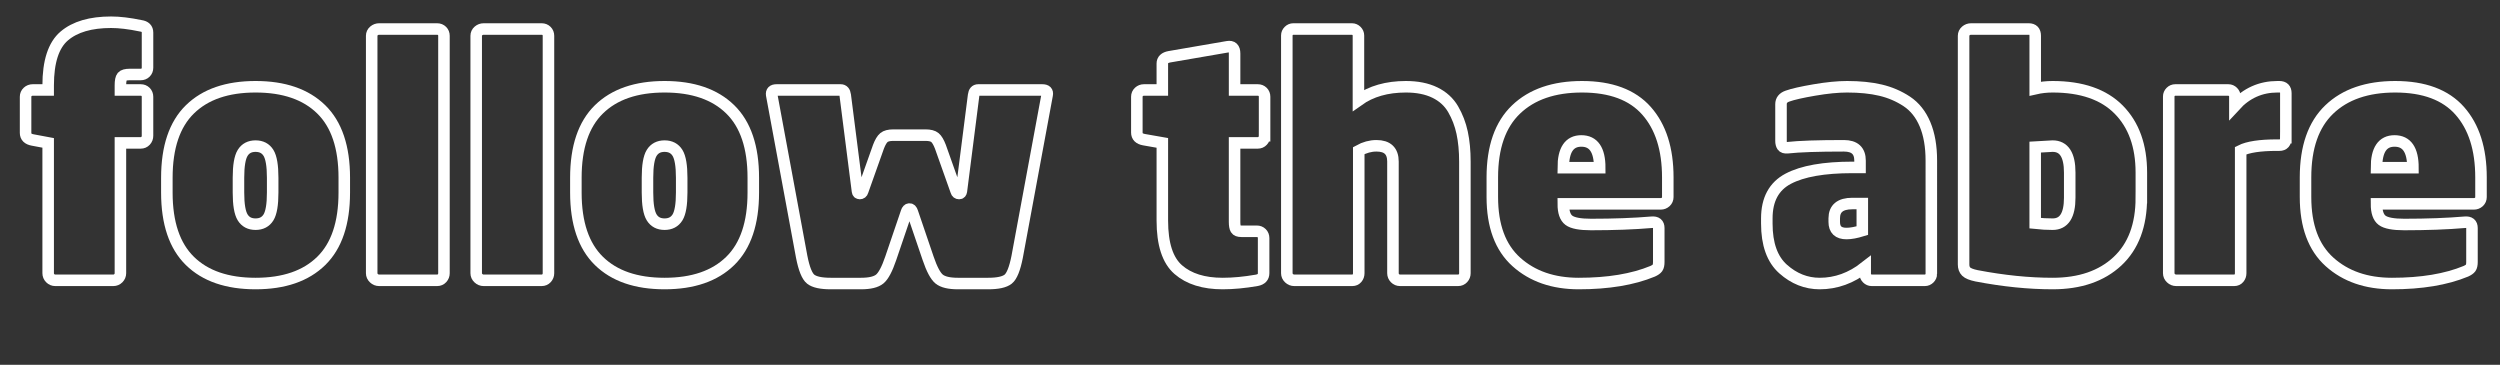
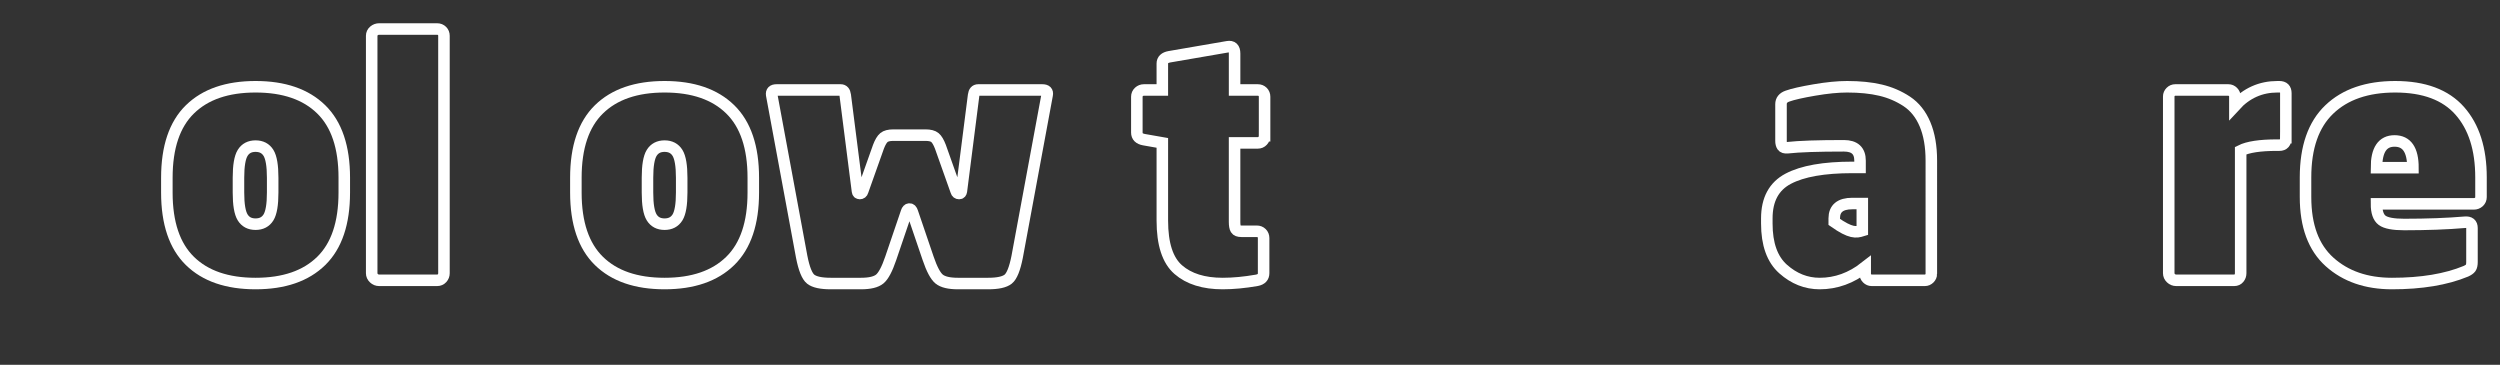
<svg xmlns="http://www.w3.org/2000/svg" version="1.0" id="rodapé" x="0px" y="0px" width="325.5px" height="47.5px" viewBox="0 0 325.5 47.5" enable-background="new 0 0 325.5 47.5" xml:space="preserve">
  <rect x="0" y="0" width="325.5" height="47.5" fill="#333333" stroke="none" />
  <g>
-     <path fill="none" stroke="#FFFFFF" stroke-width="1.5" d="M19.206,17.68c0,0.252-0.084,0.469-0.252,0.651   c-0.168,0.183-0.378,0.273-0.63,0.273h-2.646v16.968c0,0.252-0.091,0.469-0.272,0.651c-0.183,0.183-0.399,0.273-0.651,0.273h-7.56   c-0.252,0-0.47-0.09-0.651-0.273c-0.183-0.182-0.272-0.399-0.272-0.651V18.604l-2.017-0.378c-0.616-0.111-0.924-0.42-0.924-0.924   v-4.704c0-0.252,0.091-0.462,0.273-0.63c0.182-0.168,0.398-0.252,0.65-0.252h2.017v-0.588c0-3.108,0.699-5.256,2.1-6.447   c1.399-1.19,3.43-1.785,6.09-1.785c1.092,0,2.38,0.154,3.864,0.462c0.588,0.084,0.882,0.378,0.882,0.882v4.578   c0,0.252-0.084,0.462-0.252,0.63S18.576,9.7,18.324,9.7h-1.428c-0.504,0-0.834,0.091-0.987,0.273   c-0.154,0.183-0.231,0.567-0.231,1.155v0.588h2.646c0.252,0,0.462,0.084,0.63,0.252s0.252,0.378,0.252,0.63V17.68z" />
    <path fill="none" stroke="#FFFFFF" stroke-width="1.5" d="M44.825,25.072c0,3.976-1.001,6.944-3.003,8.904   c-2.002,1.96-4.851,2.94-8.547,2.94c-3.695,0-6.545-0.979-8.547-2.94c-2.002-1.959-3.003-4.928-3.003-8.904V23.14   c0-3.976,1.001-6.944,3.003-8.904s4.852-2.94,8.547-2.94c3.696,0,6.545,0.98,8.547,2.94s3.003,4.928,3.003,8.904V25.072z    M35.502,25.072V23.14c0-1.568-0.183-2.646-0.546-3.234c-0.364-0.588-0.925-0.882-1.681-0.882s-1.316,0.294-1.68,0.882   c-0.364,0.588-0.546,1.666-0.546,3.234v1.932c0,1.568,0.182,2.646,0.546,3.234c0.363,0.588,0.924,0.882,1.68,0.882   s1.316-0.294,1.681-0.882C35.319,27.718,35.502,26.641,35.502,25.072z" />
    <path fill="none" stroke="#FFFFFF" stroke-width="1.5" d="M57.803,35.572c0,0.252-0.084,0.469-0.252,0.651   c-0.168,0.183-0.378,0.273-0.63,0.273h-7.56c-0.252,0-0.477-0.09-0.673-0.273c-0.195-0.182-0.294-0.399-0.294-0.651V4.66   c0-0.252,0.099-0.462,0.294-0.63c0.196-0.168,0.421-0.252,0.673-0.252h7.56c0.252,0,0.462,0.084,0.63,0.252s0.252,0.378,0.252,0.63   V35.572z" />
-     <path fill="none" stroke="#FFFFFF" stroke-width="1.5" d="M71.41,35.572c0,0.252-0.084,0.469-0.252,0.651   c-0.168,0.183-0.378,0.273-0.63,0.273h-7.56c-0.252,0-0.477-0.09-0.673-0.273c-0.195-0.182-0.294-0.399-0.294-0.651V4.66   c0-0.252,0.099-0.462,0.294-0.63c0.196-0.168,0.421-0.252,0.673-0.252h7.56c0.252,0,0.462,0.084,0.63,0.252s0.252,0.378,0.252,0.63   V35.572z" />
    <path fill="none" stroke="#FFFFFF" stroke-width="1.5" d="M98.079,25.072c0,3.976-1.001,6.944-3.003,8.904   c-2.002,1.96-4.851,2.94-8.547,2.94c-3.695,0-6.545-0.979-8.547-2.94c-2.002-1.959-3.003-4.928-3.003-8.904V23.14   c0-3.976,1.001-6.944,3.003-8.904s4.852-2.94,8.547-2.94c3.696,0,6.545,0.98,8.547,2.94s3.003,4.928,3.003,8.904V25.072z    M88.756,25.072V23.14c0-1.568-0.183-2.646-0.546-3.234c-0.364-0.588-0.925-0.882-1.681-0.882s-1.316,0.294-1.68,0.882   c-0.364,0.588-0.546,1.666-0.546,3.234v1.932c0,1.568,0.182,2.646,0.546,3.234c0.363,0.588,0.924,0.882,1.68,0.882   s1.316-0.294,1.681-0.882C88.573,27.718,88.756,26.641,88.756,25.072z" />
    <path fill="none" stroke="#FFFFFF" stroke-width="1.5" d="M125.17,24.904l1.596-12.516c0.056-0.448,0.252-0.672,0.588-0.672h8.358   c0.504,0,0.714,0.21,0.63,0.63l-3.906,21.084c-0.309,1.568-0.7,2.541-1.176,2.919c-0.477,0.378-1.345,0.567-2.604,0.567h-3.947   c-1.148,0-1.961-0.196-2.437-0.588c-0.477-0.392-0.952-1.288-1.428-2.688l-2.059-6.048c-0.084-0.252-0.21-0.378-0.378-0.378   s-0.294,0.126-0.378,0.378l-2.058,6.048c-0.477,1.4-0.952,2.296-1.428,2.688c-0.477,0.392-1.288,0.588-2.437,0.588h-3.947   c-1.261,0-2.129-0.189-2.604-0.567c-0.477-0.378-0.868-1.351-1.176-2.919l-3.906-21.084c-0.057-0.42,0.153-0.63,0.63-0.63h8.358   c0.336,0,0.531,0.224,0.588,0.672l1.596,12.516c0.027,0.196,0.126,0.294,0.294,0.294c0.195,0,0.322-0.098,0.378-0.294l2.059-5.796   c0.224-0.588,0.462-0.987,0.714-1.197s0.657-0.315,1.218-0.315h4.2c0.56,0,0.966,0.105,1.218,0.315s0.489,0.609,0.714,1.197   l2.058,5.796c0.057,0.196,0.183,0.294,0.379,0.294C125.044,25.198,125.142,25.1,125.17,24.904z" />
    <path fill="none" stroke="#FFFFFF" stroke-width="1.5" d="M164.648,17.68c0,0.252-0.084,0.469-0.252,0.651   c-0.168,0.183-0.378,0.273-0.63,0.273h-3.024v10.29c0,0.448,0.057,0.763,0.168,0.945c0.112,0.183,0.351,0.273,0.715,0.273h2.016   c0.252,0,0.462,0.084,0.63,0.252s0.252,0.378,0.252,0.63v4.578c0,0.504-0.294,0.813-0.882,0.924c-1.596,0.28-3.08,0.42-4.452,0.42   c-2.464,0-4.389-0.602-5.774-1.806c-1.387-1.203-2.079-3.332-2.079-6.384V18.604l-2.395-0.42c-0.616-0.111-0.924-0.42-0.924-0.924   v-4.662c0-0.252,0.091-0.462,0.273-0.63c0.182-0.168,0.398-0.252,0.65-0.252h2.395V8.272c0-0.476,0.308-0.77,0.924-0.882   l7.56-1.302c0.616-0.111,0.924,0.183,0.924,0.882v4.746h3.024c0.252,0,0.462,0.084,0.63,0.252s0.252,0.378,0.252,0.63V17.68z" />
-     <path fill="none" stroke="#FFFFFF" stroke-width="1.5" d="M190.729,35.572c0,0.252-0.084,0.469-0.252,0.651   c-0.169,0.183-0.379,0.273-0.631,0.273h-7.56c-0.252,0-0.469-0.09-0.651-0.273c-0.182-0.182-0.272-0.399-0.272-0.651V21.04   c0-1.372-0.714-2.058-2.143-2.058c-0.784,0-1.554,0.21-2.31,0.63v15.96c0,0.252-0.077,0.469-0.23,0.651   c-0.154,0.183-0.357,0.273-0.609,0.273h-7.56c-0.252,0-0.477-0.09-0.673-0.273c-0.195-0.182-0.294-0.399-0.294-0.651V4.618   c0-0.224,0.084-0.42,0.252-0.588s0.364-0.252,0.589-0.252h7.644c0.224,0,0.42,0.084,0.588,0.252s0.252,0.364,0.252,0.588v8.442   c1.651-1.176,3.71-1.764,6.174-1.764c1.484,0,2.744,0.252,3.78,0.756c1.035,0.504,1.827,1.225,2.373,2.163s0.938,1.96,1.176,3.066   c0.237,1.106,0.357,2.359,0.357,3.759V35.572z" />
-     <path fill="none" stroke="#FFFFFF" stroke-width="1.5" d="M217.146,25.66c0,0.252-0.091,0.462-0.272,0.63   c-0.183,0.168-0.399,0.252-0.651,0.252h-12.684c0,1.064,0.245,1.778,0.735,2.142c0.489,0.364,1.448,0.546,2.877,0.546   c2.967,0,5.6-0.098,7.896-0.294c0.615-0.056,0.924,0.196,0.924,0.756v4.41c0,0.364-0.057,0.624-0.168,0.777   c-0.112,0.154-0.322,0.301-0.63,0.441c-2.576,1.064-5.782,1.596-9.618,1.596c-3.332,0-6.041-0.938-8.127-2.814   c-2.086-1.875-3.129-4.689-3.129-8.442v-2.562c0-3.92,1.029-6.867,3.087-8.841c2.059-1.974,4.921-2.961,8.589-2.961   c3.752,0,6.553,1.043,8.4,3.129s2.771,4.977,2.771,8.673V25.66z M208.285,21.838c0-2.324-0.798-3.486-2.395-3.486   c-1.568,0-2.352,1.162-2.352,3.486H208.285z" />
-     <path fill="none" stroke="#FFFFFF" stroke-width="1.5" d="M251.46,35.656c0,0.224-0.084,0.42-0.252,0.588s-0.364,0.252-0.588,0.252   h-6.93c-0.225,0-0.42-0.084-0.588-0.252s-0.252-0.364-0.252-0.588v-0.882c-1.821,1.428-3.795,2.142-5.923,2.142   c-1.764,0-3.353-0.63-4.767-1.89c-1.414-1.26-2.121-3.234-2.121-5.922v-0.672c0-2.463,0.931-4.186,2.793-5.166   c1.862-0.98,4.642-1.47,8.337-1.47h1.008v-0.882c0-1.288-0.7-1.932-2.1-1.932c-3.388,0-5.838,0.084-7.35,0.252   c-0.336,0.028-0.561-0.042-0.672-0.21c-0.112-0.168-0.168-0.392-0.168-0.672v-4.788c0-0.504,0.279-0.854,0.84-1.05   c0.699-0.252,1.869-0.518,3.507-0.798s3.059-0.42,4.263-0.42c1.652,0,3.101,0.147,4.347,0.441c1.246,0.294,2.387,0.784,3.424,1.47   c1.035,0.687,1.826,1.68,2.372,2.982c0.547,1.302,0.819,2.877,0.819,4.725V35.656z M242.472,30.028V26.5h-1.302   c-1.568,0-2.352,0.645-2.352,1.932v0.462c0,1.008,0.531,1.512,1.596,1.512C240.974,30.406,241.66,30.28,242.472,30.028z" />
-     <path fill="none" stroke="#FFFFFF" stroke-width="1.5" d="M278.802,25.744c0,3.584-1.037,6.342-3.108,8.274   c-2.072,1.932-4.887,2.898-8.442,2.898c-3.107,0-6.412-0.336-9.911-1.008c-0.672-0.14-1.12-0.322-1.345-0.546   c-0.224-0.224-0.336-0.532-0.336-0.924V4.66c0-0.252,0.099-0.462,0.294-0.63c0.196-0.168,0.421-0.252,0.673-0.252h7.518   c0.56,0,0.84,0.294,0.84,0.882v6.888c0.728-0.168,1.483-0.252,2.268-0.252c3.78,0,6.65,0.995,8.61,2.982   c1.96,1.988,2.94,4.718,2.94,8.19V25.744z M269.478,25.744v-3.276c0-2.296-0.742-3.444-2.227-3.444   c-0.168,0-0.924,0.042-2.268,0.126v9.912c0.783,0.084,1.54,0.126,2.268,0.126C268.735,29.188,269.478,28.041,269.478,25.744z" />
+     <path fill="none" stroke="#FFFFFF" stroke-width="1.5" d="M251.46,35.656c0,0.224-0.084,0.42-0.252,0.588s-0.364,0.252-0.588,0.252   h-6.93c-0.225,0-0.42-0.084-0.588-0.252s-0.252-0.364-0.252-0.588v-0.882c-1.821,1.428-3.795,2.142-5.923,2.142   c-1.764,0-3.353-0.63-4.767-1.89c-1.414-1.26-2.121-3.234-2.121-5.922v-0.672c0-2.463,0.931-4.186,2.793-5.166   c1.862-0.98,4.642-1.47,8.337-1.47h1.008v-0.882c0-1.288-0.7-1.932-2.1-1.932c-3.388,0-5.838,0.084-7.35,0.252   c-0.336,0.028-0.561-0.042-0.672-0.21c-0.112-0.168-0.168-0.392-0.168-0.672v-4.788c0-0.504,0.279-0.854,0.84-1.05   c0.699-0.252,1.869-0.518,3.507-0.798s3.059-0.42,4.263-0.42c1.652,0,3.101,0.147,4.347,0.441c1.246,0.294,2.387,0.784,3.424,1.47   c1.035,0.687,1.826,1.68,2.372,2.982c0.547,1.302,0.819,2.877,0.819,4.725V35.656z M242.472,30.028V26.5h-1.302   c-1.568,0-2.352,0.645-2.352,1.932v0.462C240.974,30.406,241.66,30.28,242.472,30.028z" />
    <path fill="none" stroke="#FFFFFF" stroke-width="1.5" d="M297.616,17.932c0,0.645-0.28,0.966-0.84,0.966h-0.336   c-2.184,0-3.753,0.238-4.704,0.714v15.96c0,0.252-0.077,0.469-0.23,0.651c-0.154,0.183-0.357,0.273-0.609,0.273h-7.56   c-0.252,0-0.477-0.09-0.673-0.273c-0.195-0.182-0.294-0.399-0.294-0.651V12.556c0-0.224,0.084-0.42,0.252-0.588   s0.364-0.252,0.589-0.252h6.93c0.224,0,0.42,0.084,0.588,0.252s0.252,0.364,0.252,0.588v1.218c1.512-1.652,3.36-2.478,5.544-2.478   h0.252c0.56,0,0.84,0.28,0.84,0.84V17.932z" />
    <path fill="none" stroke="#FFFFFF" stroke-width="1.5" d="M323.026,25.66c0,0.252-0.091,0.462-0.272,0.63   c-0.183,0.168-0.399,0.252-0.651,0.252h-12.684c0,1.064,0.245,1.778,0.735,2.142c0.489,0.364,1.448,0.546,2.877,0.546   c2.967,0,5.6-0.098,7.896-0.294c0.615-0.056,0.924,0.196,0.924,0.756v4.41c0,0.364-0.057,0.624-0.168,0.777   c-0.112,0.154-0.322,0.301-0.63,0.441c-2.576,1.064-5.782,1.596-9.618,1.596c-3.332,0-6.041-0.938-8.127-2.814   c-2.086-1.875-3.129-4.689-3.129-8.442v-2.562c0-3.92,1.029-6.867,3.087-8.841c2.059-1.974,4.921-2.961,8.589-2.961   c3.752,0,6.553,1.043,8.4,3.129s2.771,4.977,2.771,8.673V25.66z M314.165,21.838c0-2.324-0.798-3.486-2.395-3.486   c-1.568,0-2.352,1.162-2.352,3.486H314.165z" />
  </g>
</svg>